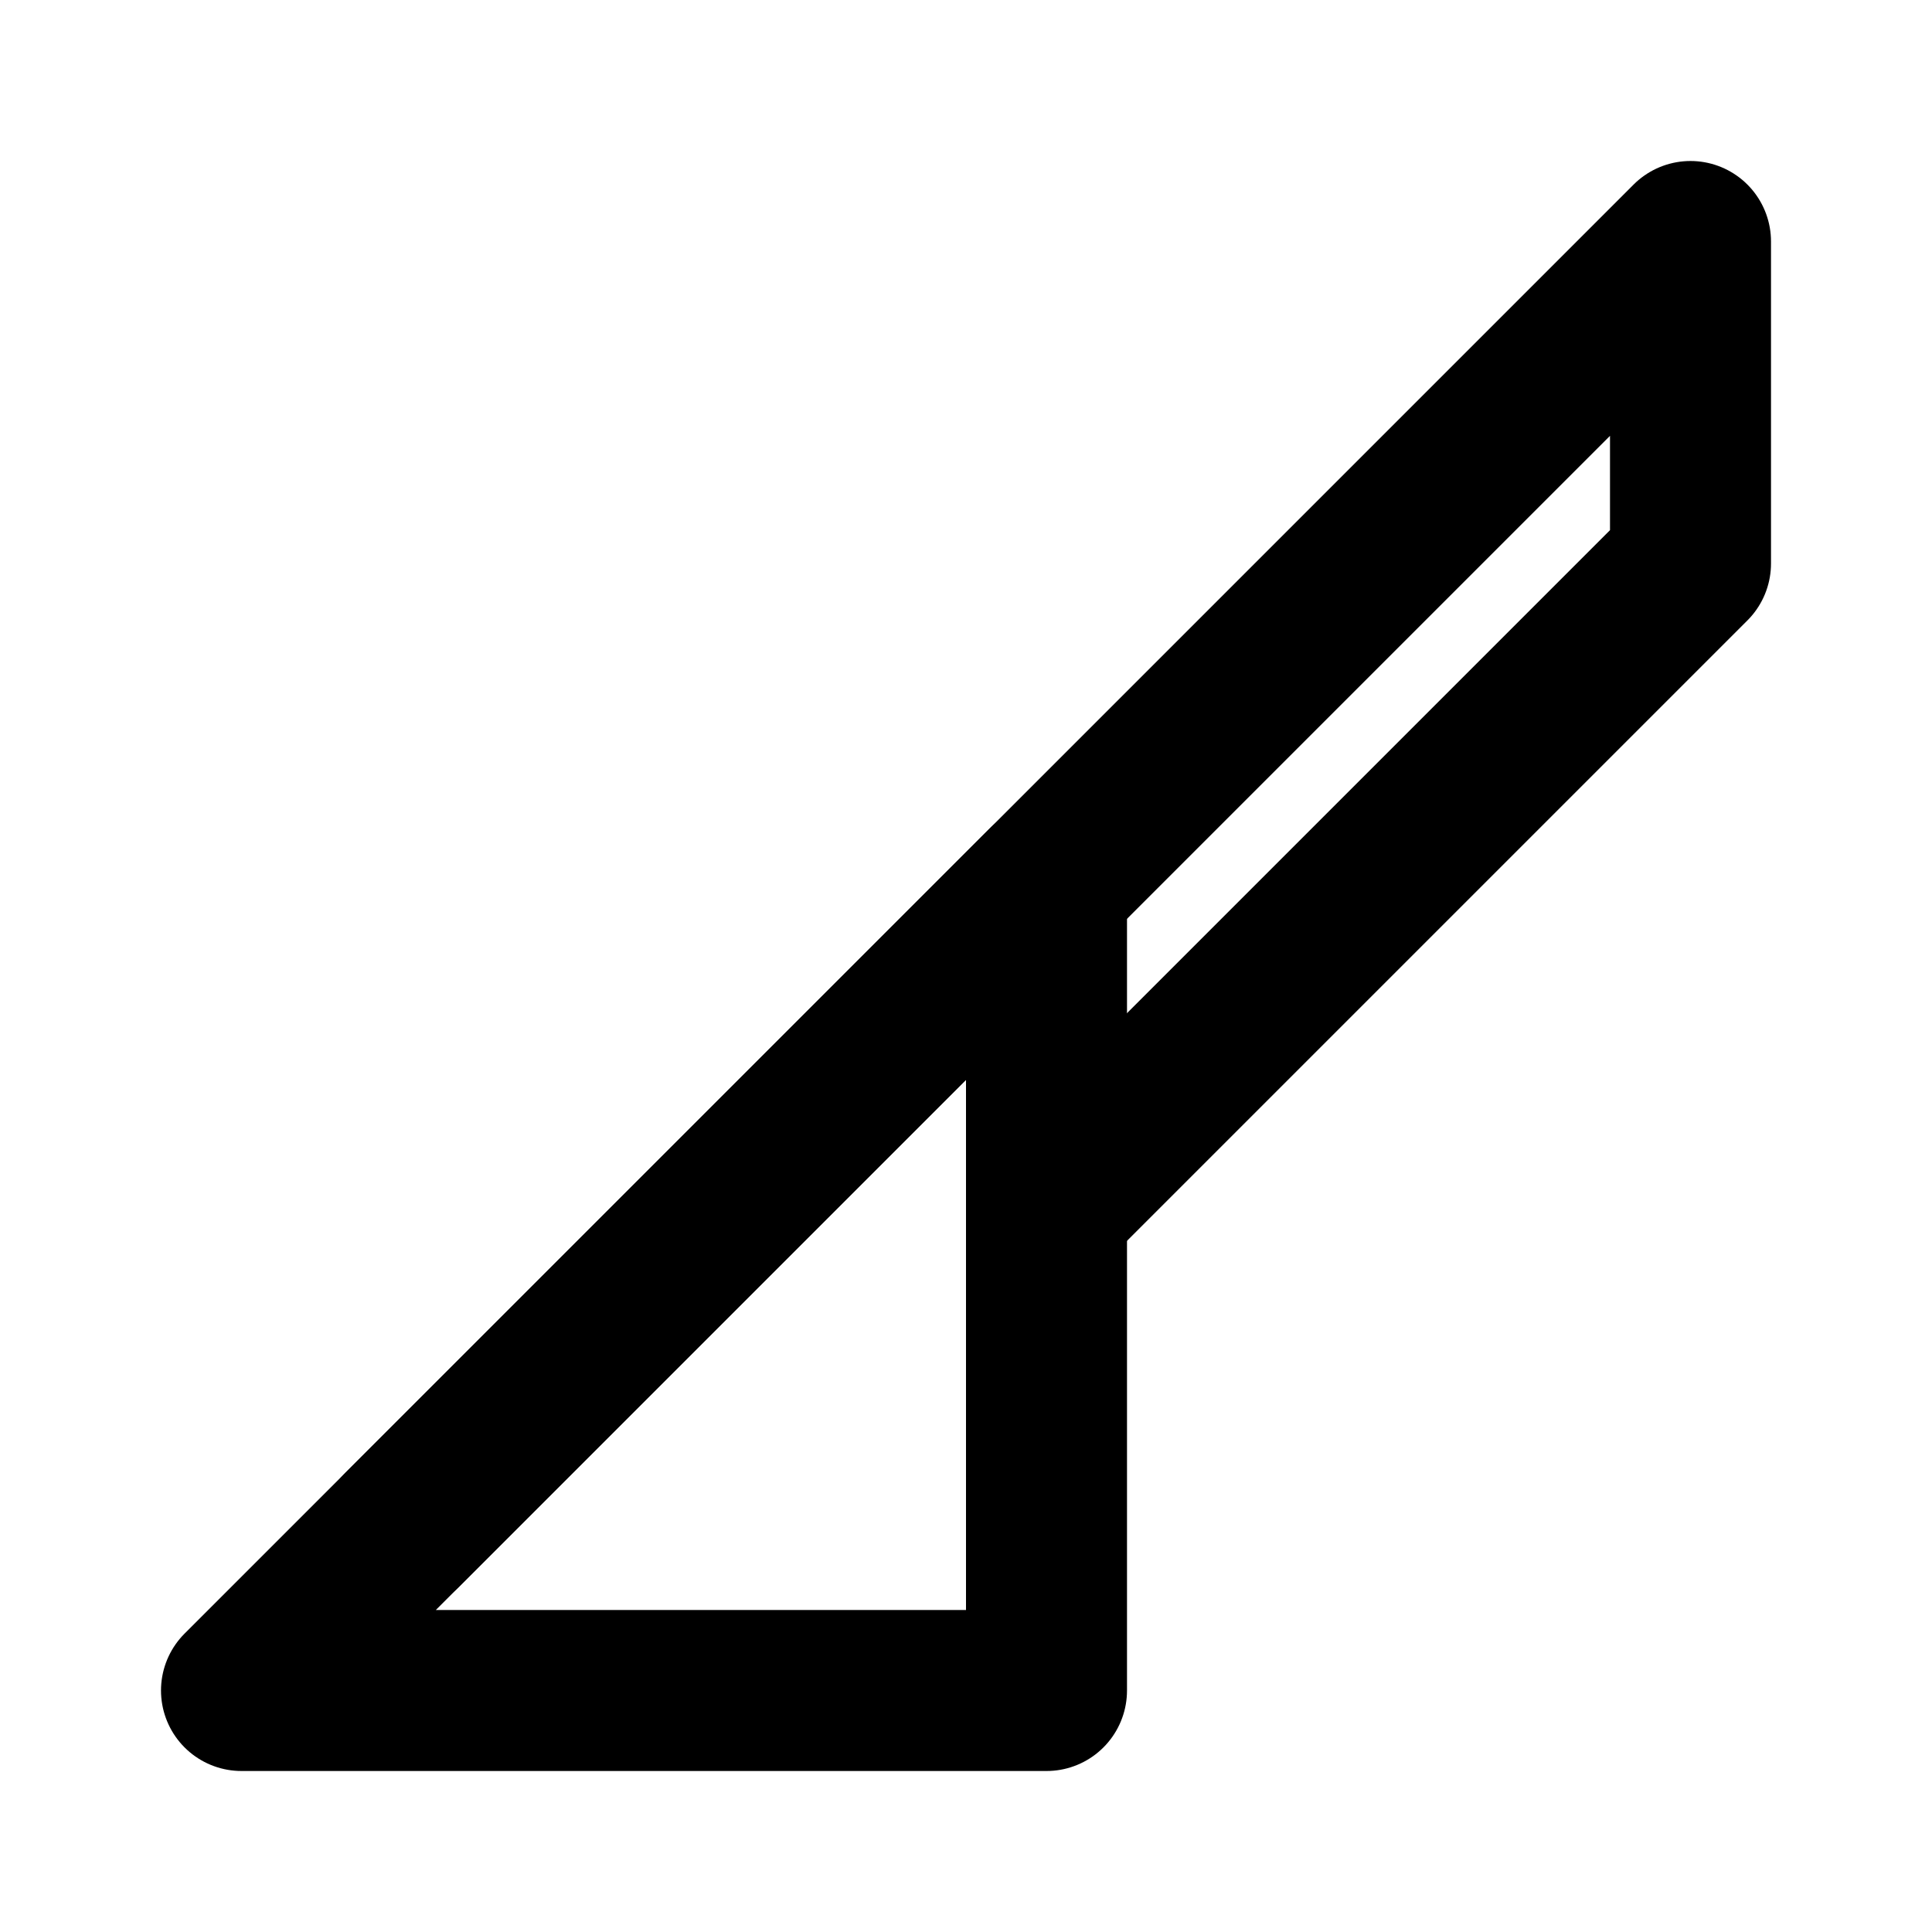
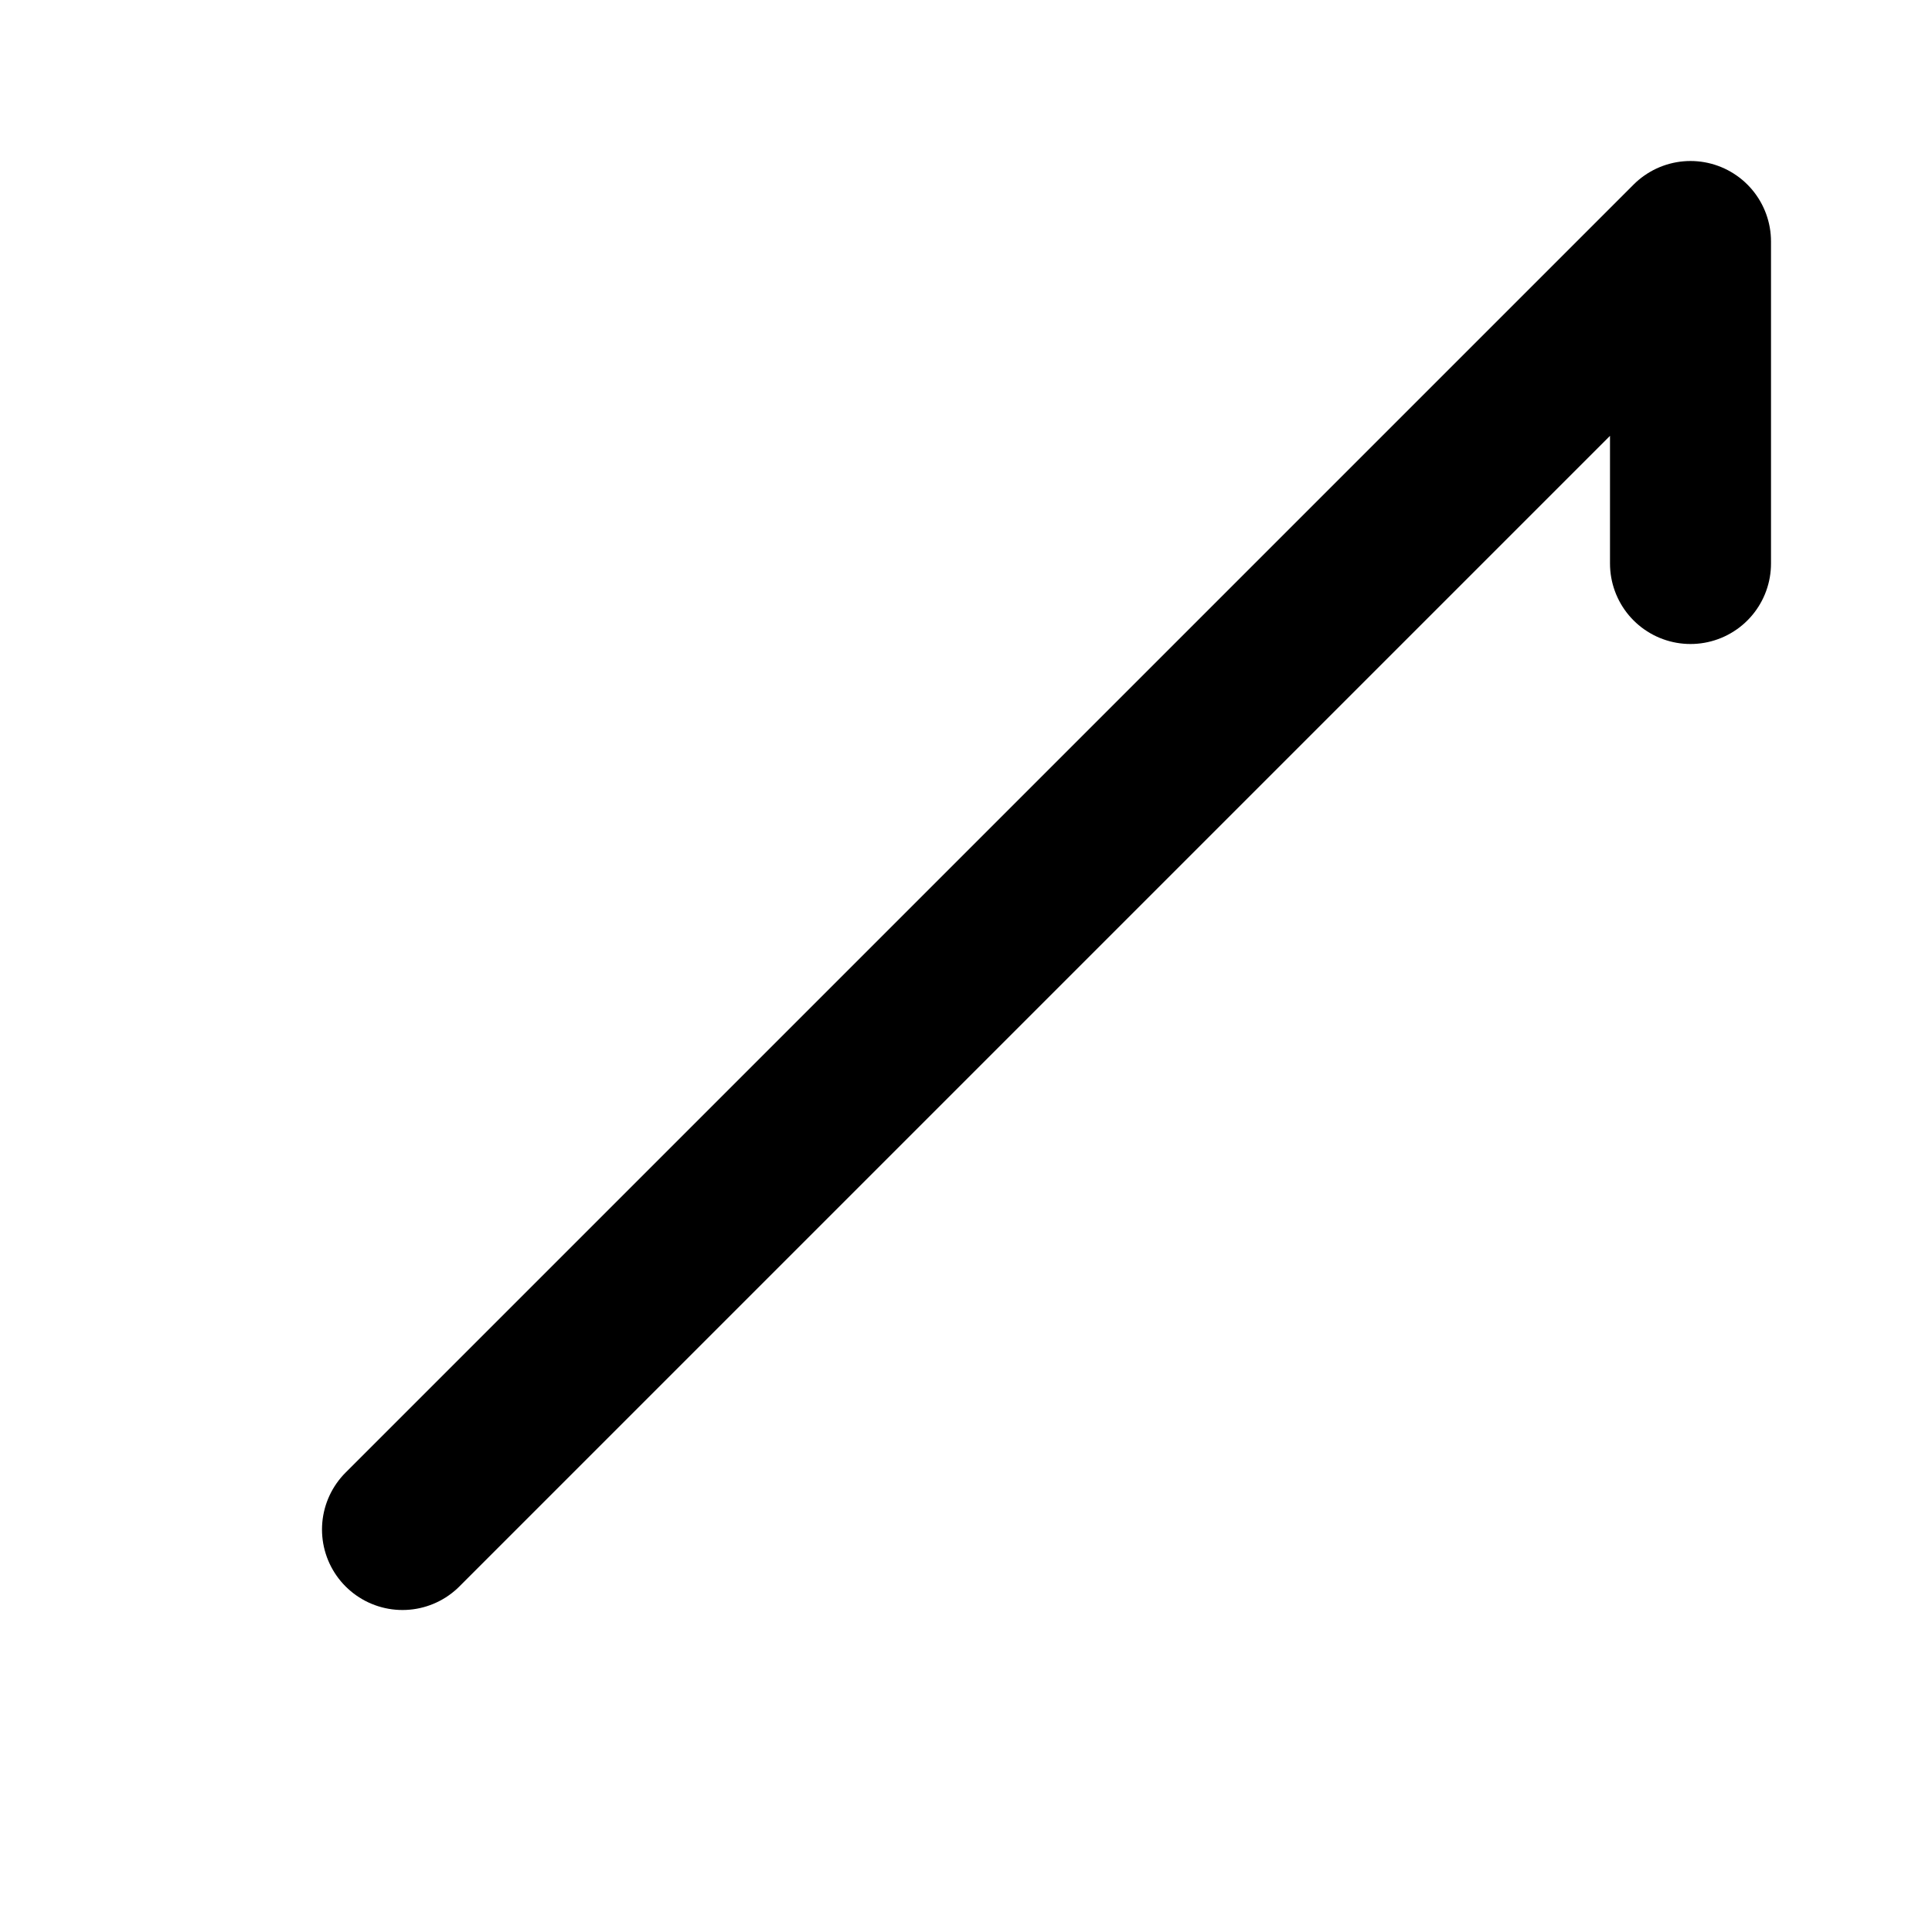
<svg xmlns="http://www.w3.org/2000/svg" viewBox="0 0 24 24" fill="none" stroke="currentColor">
-   <path d="M13 21H3L13 11V21Z" stroke="currentColor" stroke-width="2" stroke-linecap="round" stroke-linejoin="round" />
-   <path d="M5 19L21 3V7L13 15" stroke="currentColor" stroke-width="2" stroke-linecap="round" stroke-linejoin="round" />
+   <path d="M5 19L21 3V7" stroke="currentColor" stroke-width="2" stroke-linecap="round" stroke-linejoin="round" />
</svg>